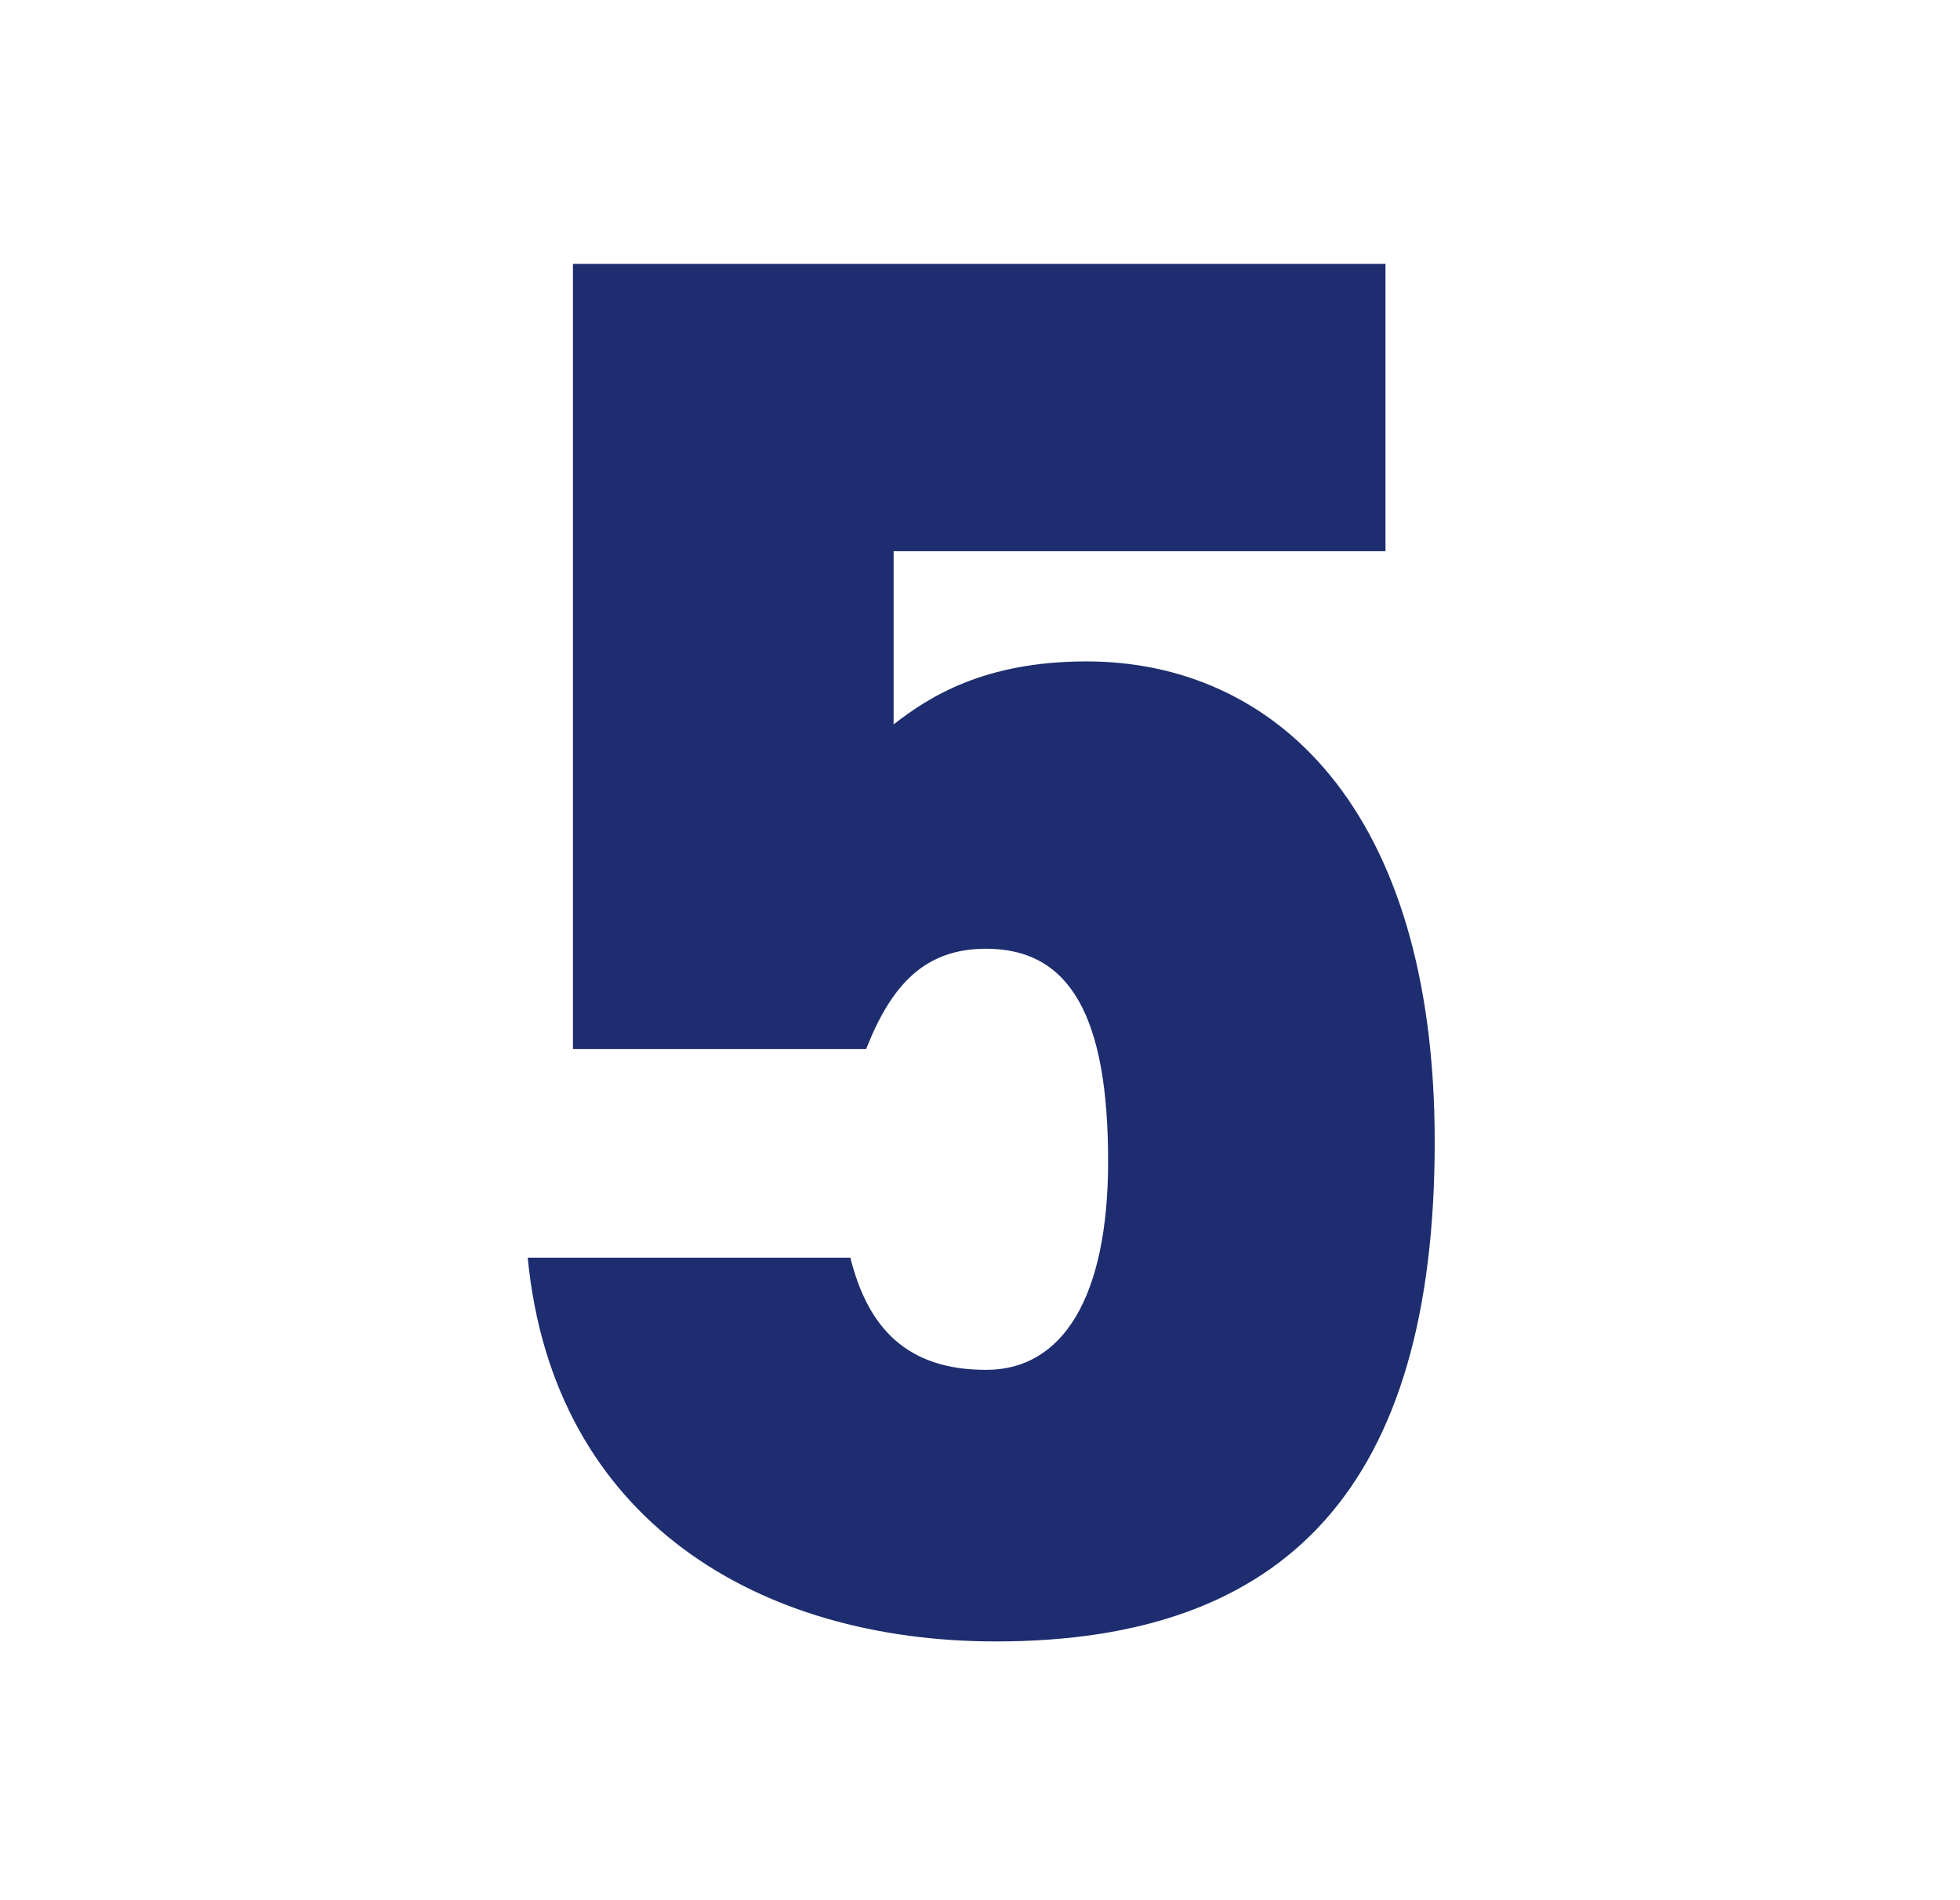
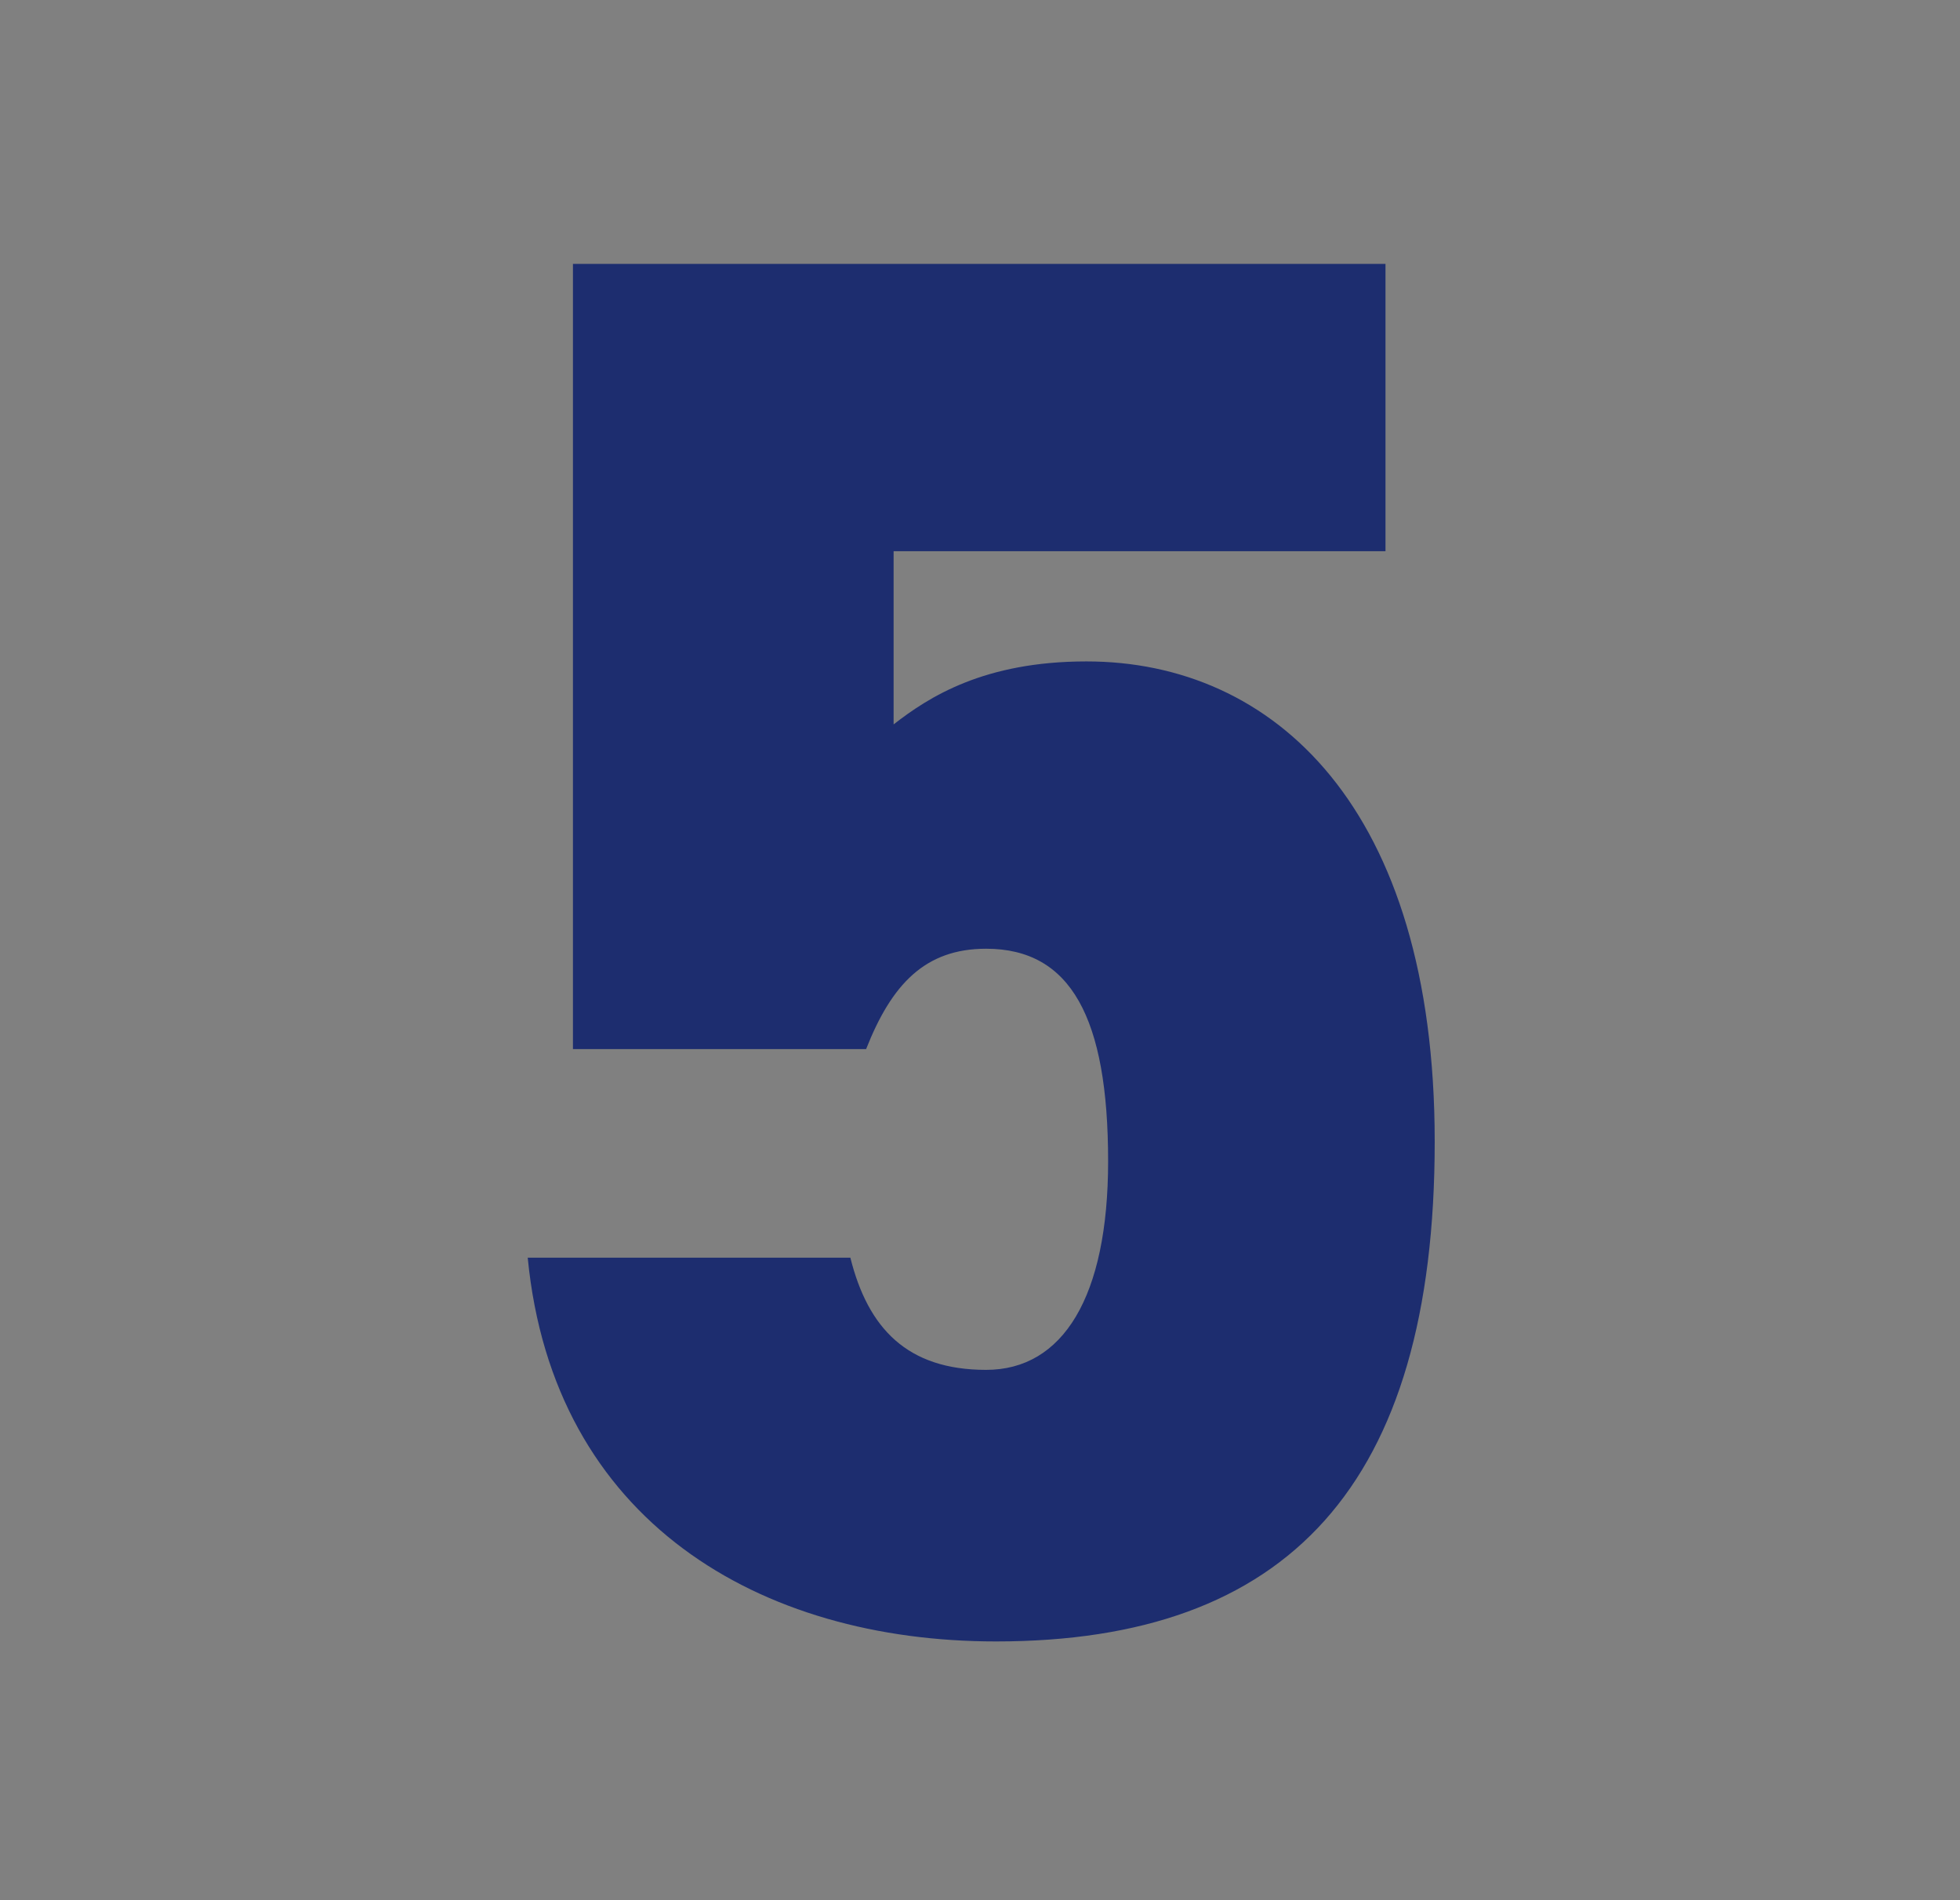
<svg xmlns="http://www.w3.org/2000/svg" width="260" height="252" viewBox="0 0 260 252">
  <rect x="0" y="0" width="260" height="252" fill="#808080" stroke="none" />
  <defs>
    <clipPath id="b">
      <rect width="260" height="252" />
    </clipPath>
  </defs>
  <g id="a" clip-path="url(#b)">
-     <rect width="260" height="252" fill="#fff" />
    <path d="M1.044-89.262c11.223,0,16.182,9.135,16.182,28.188,0,18.009-6,27.666-16.182,27.666-10.44,0-15.66-5.481-18.009-14.877h-42.8C-56.376-13.311-28.971,2.61,2.349,2.61c38.628,0,58.2-20.619,58.2-66.294,0-44.37-21.4-63.684-46.2-63.684-13.572,0-20.88,4.7-25.578,8.352v-22.968h65.25V-180.09H-53.766V-75.951h38.889C-11.484-84.564-7.047-89.262,1.044-89.262Z" transform="translate(129.769 215.09)" fill="#1d2d6f" />
  </g>
</svg>